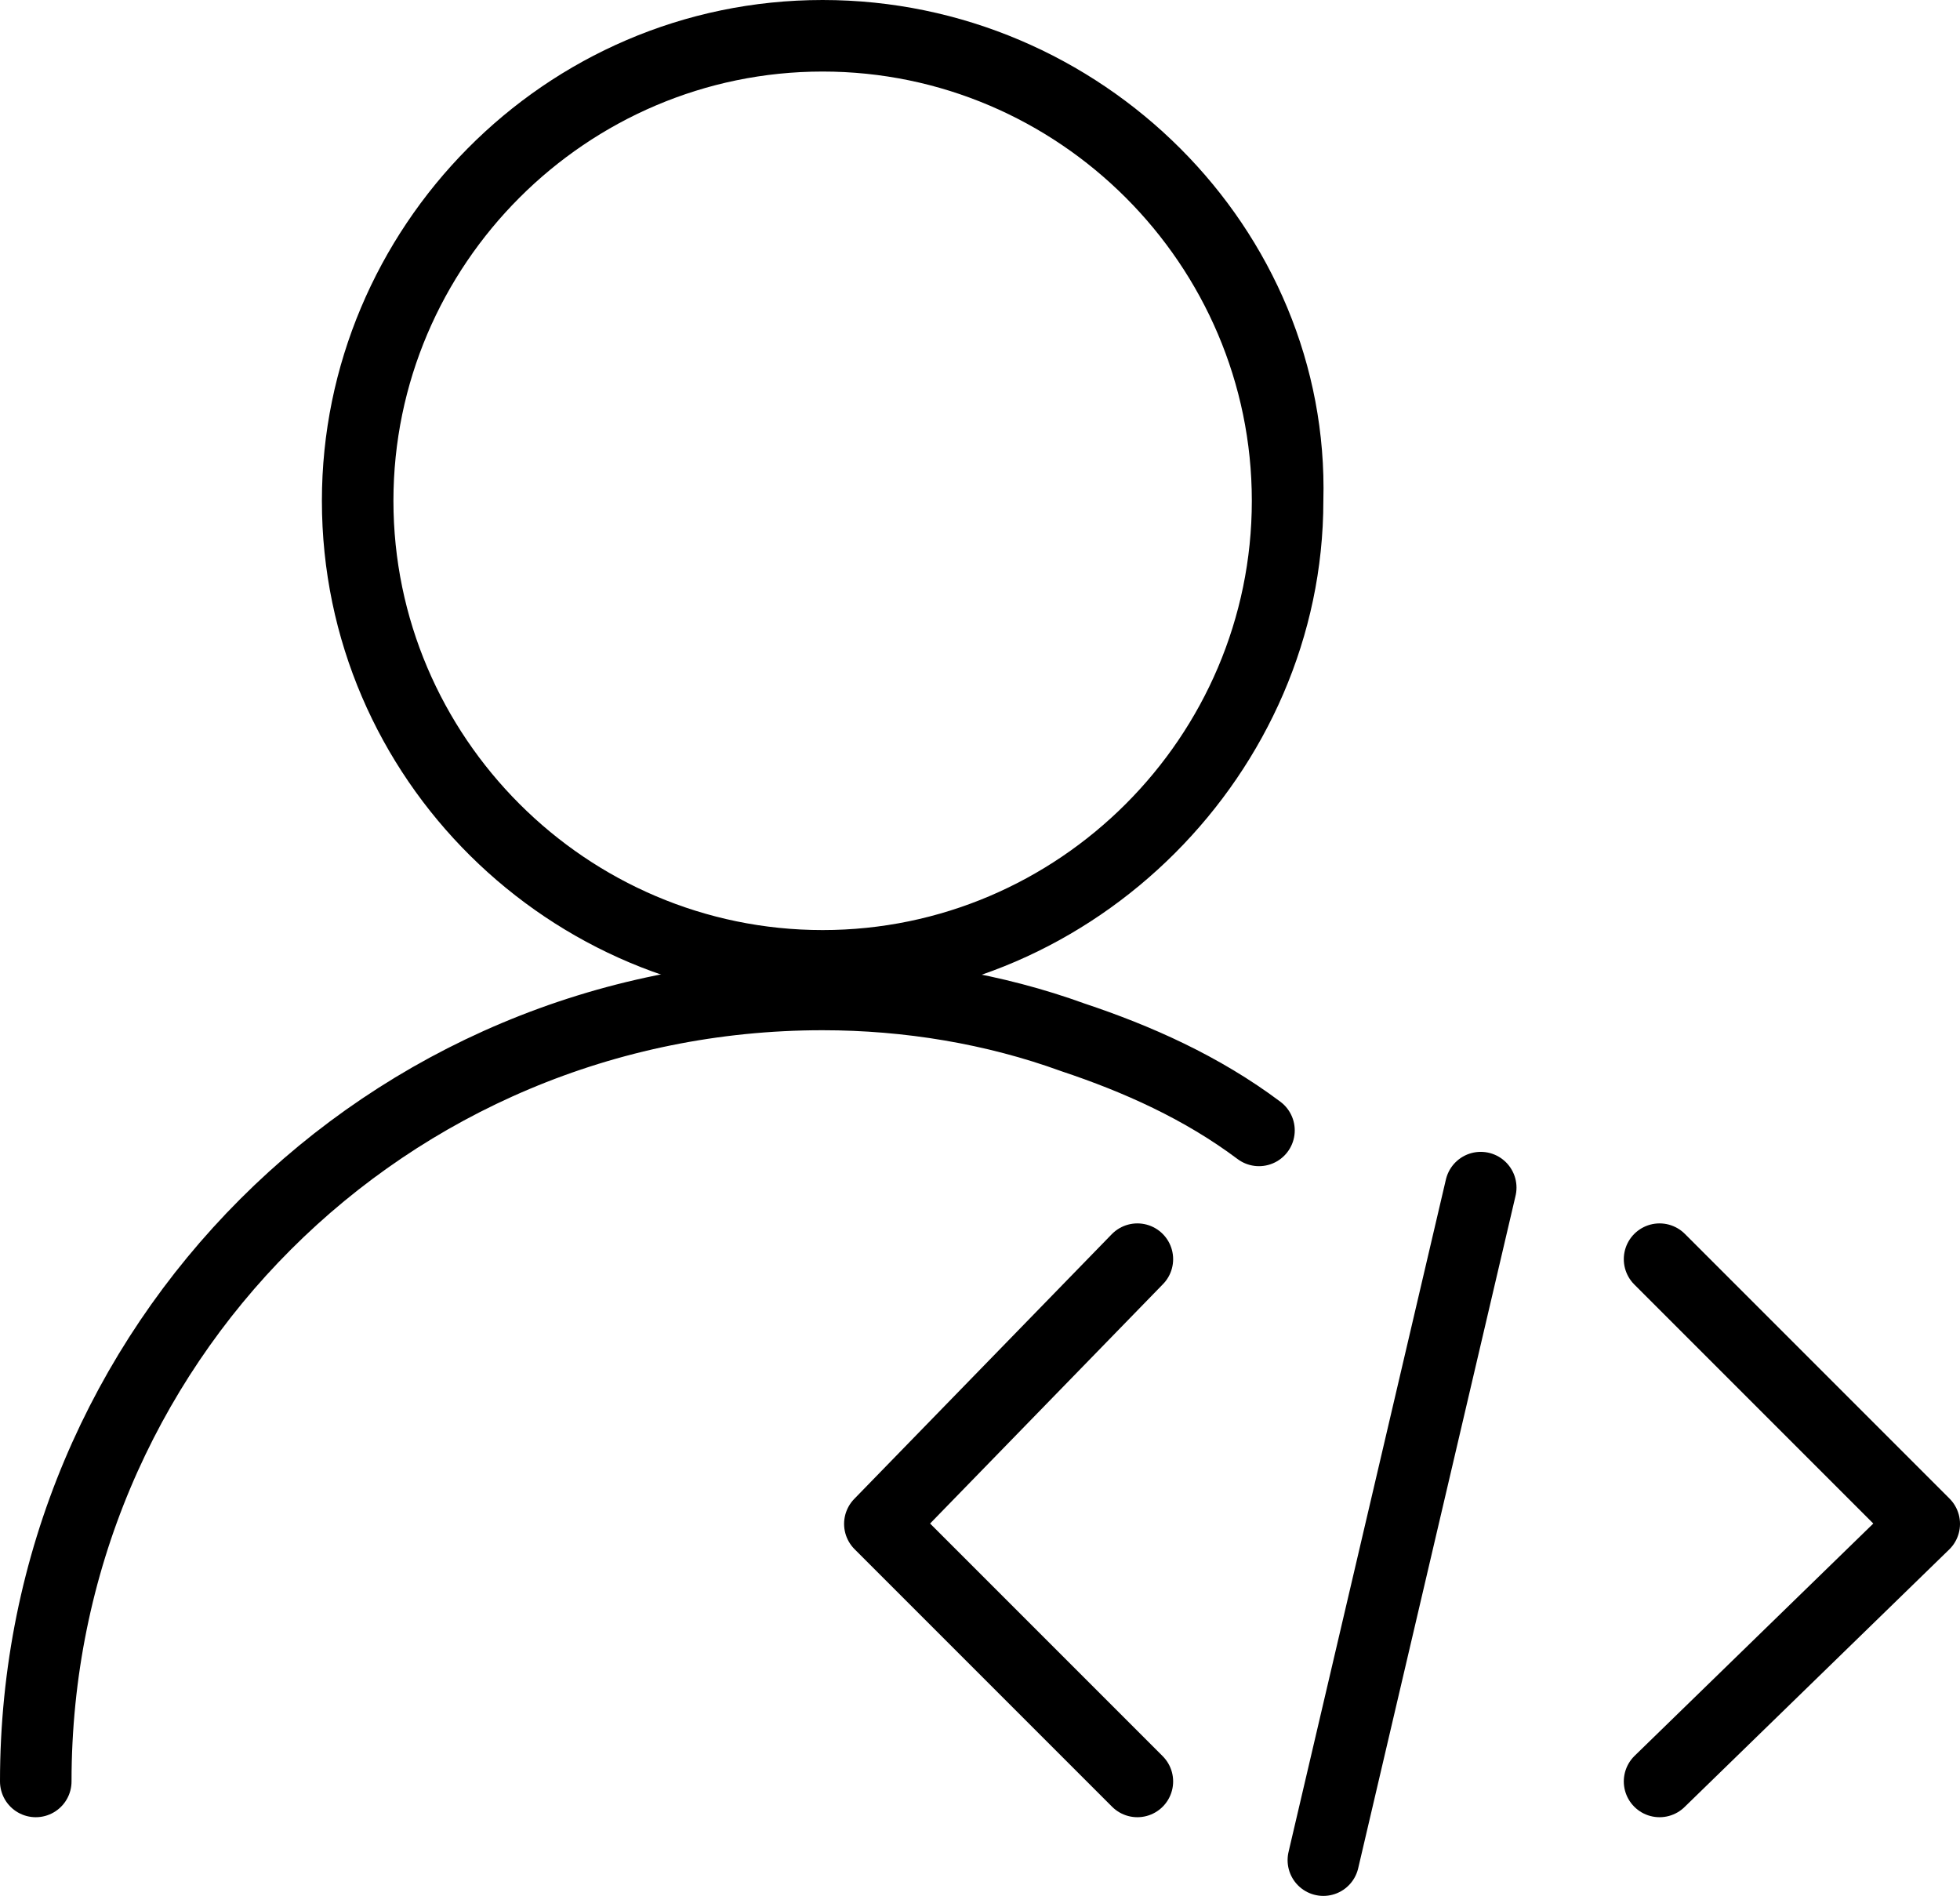
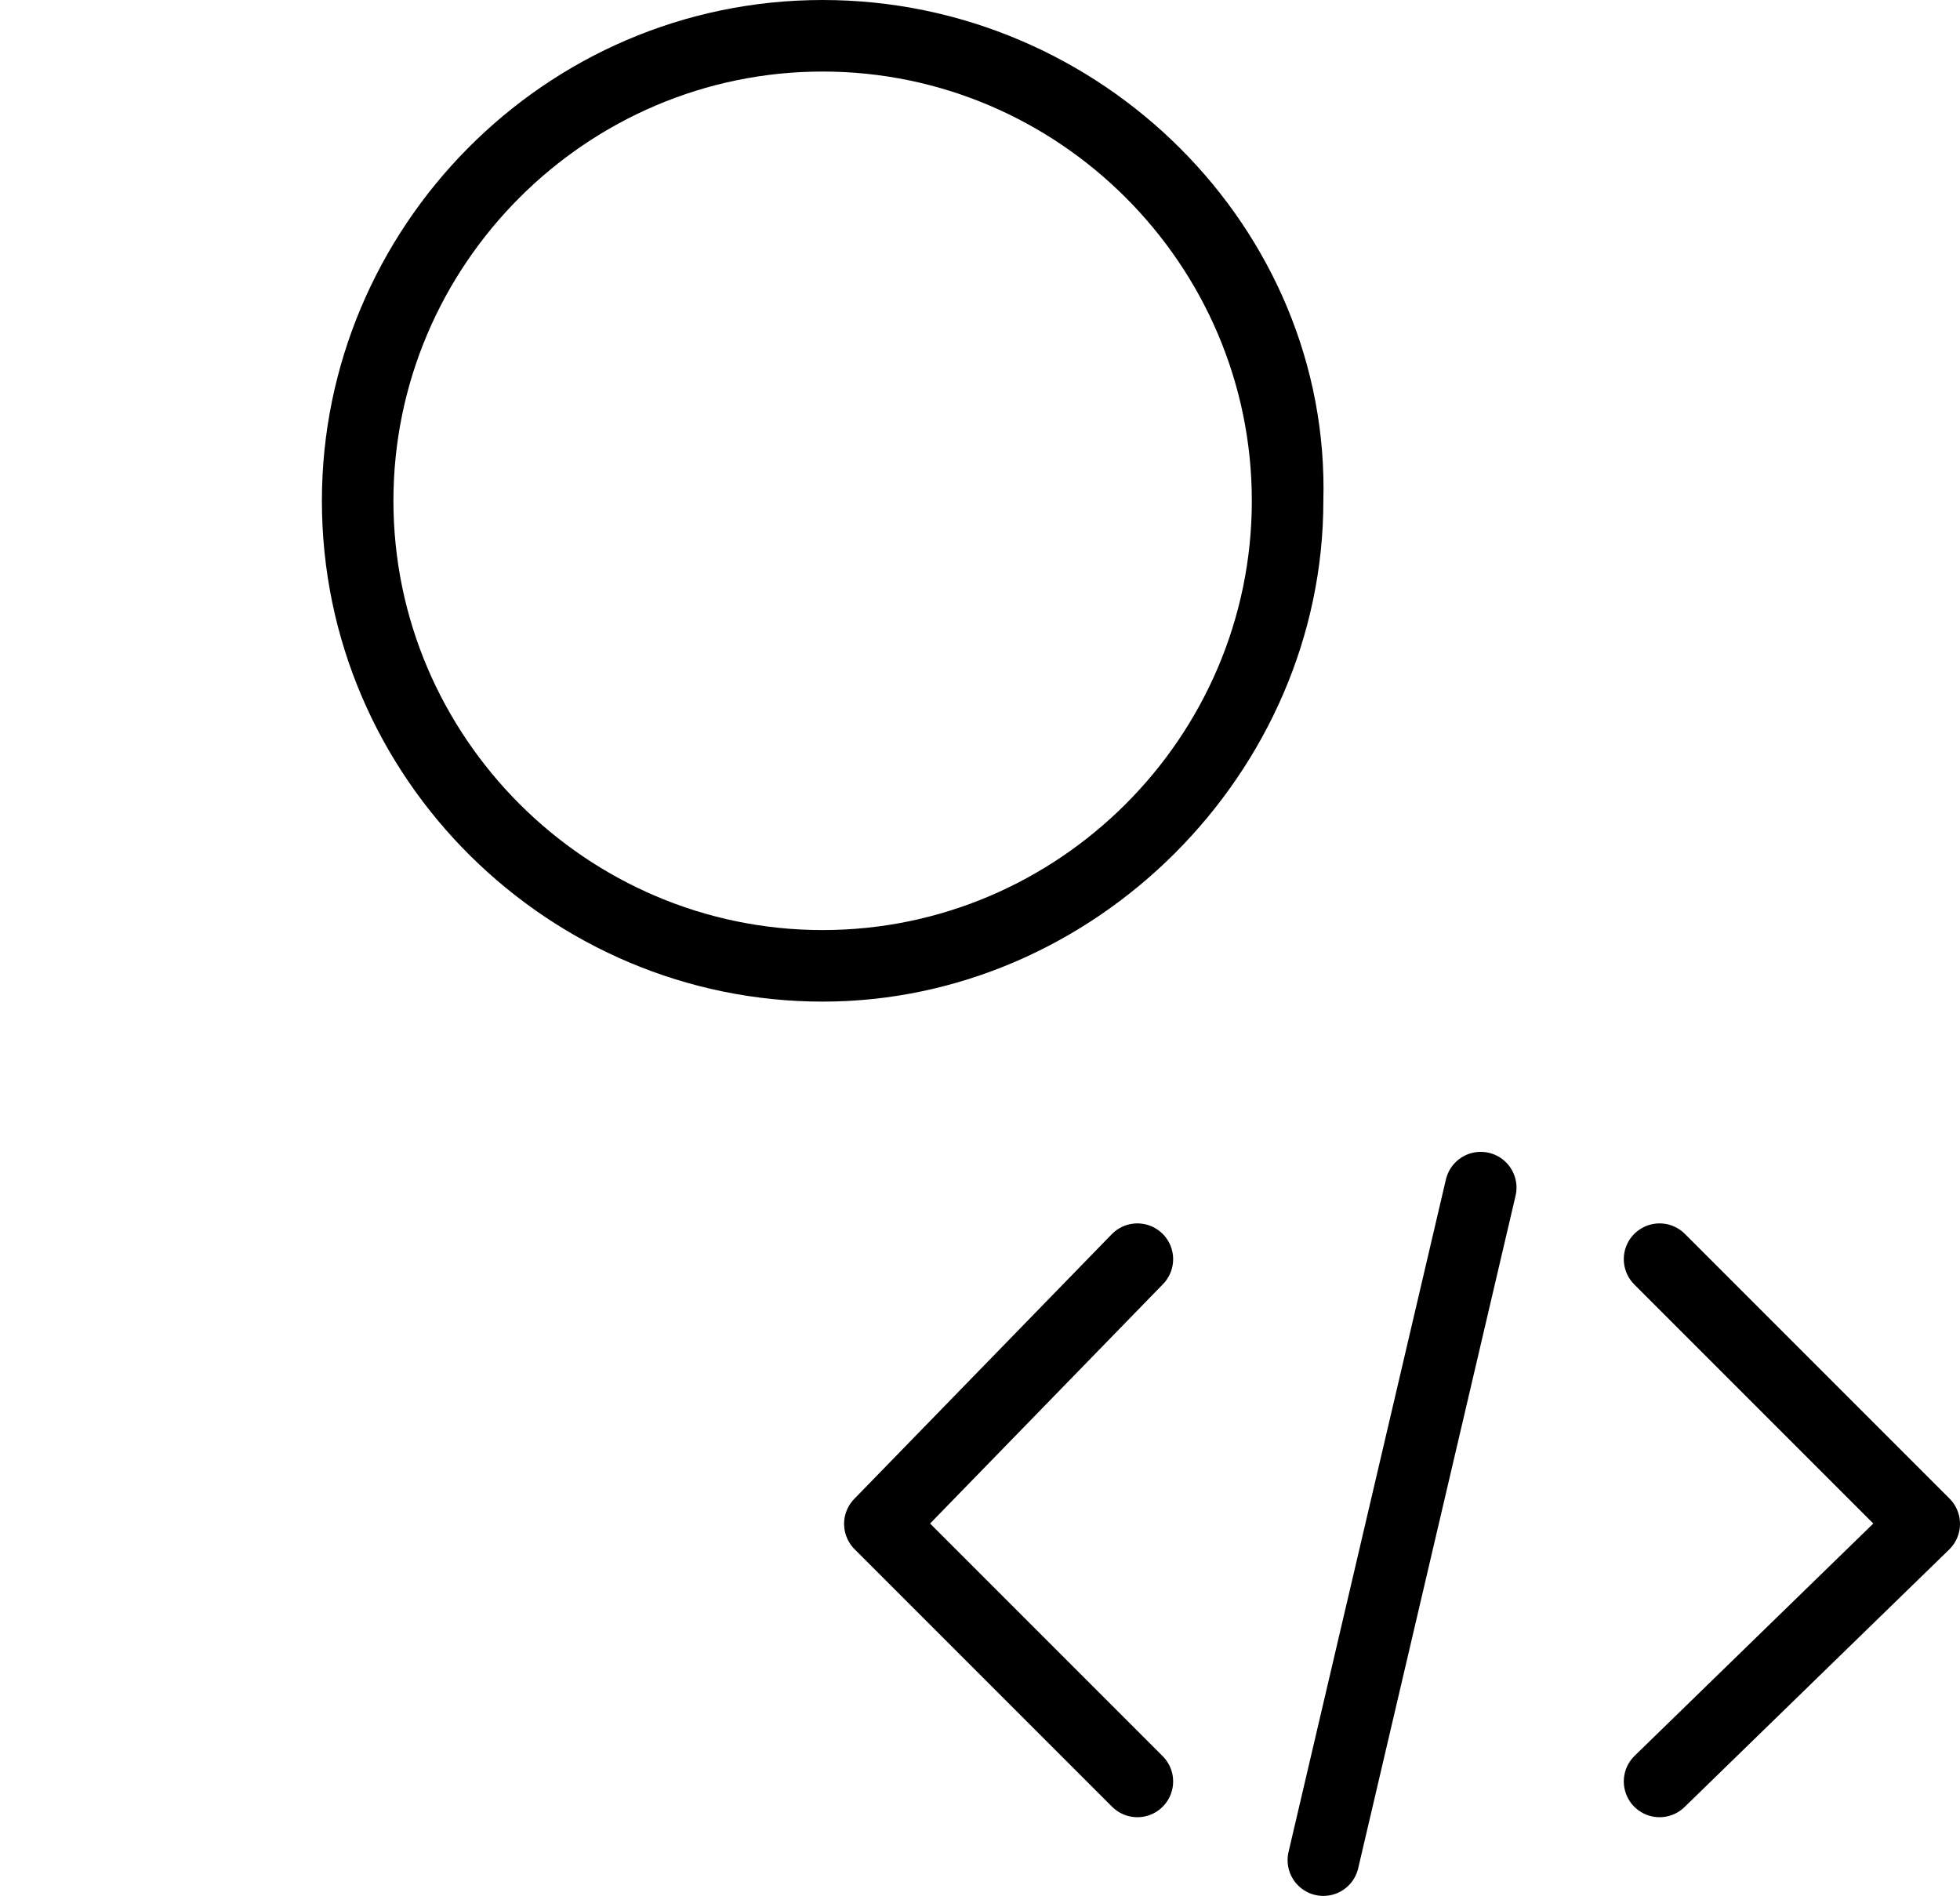
<svg xmlns="http://www.w3.org/2000/svg" version="1.1" id="图层_1" x="0px" y="0px" viewBox="0 0 27.4 26.5" style="enable-background:new 0 0 27.4 26.5;" xml:space="preserve">
  <style type="text/css">
	.st0{fill:none;stroke:#000000;stroke-linecap:round;stroke-linejoin:round;stroke-miterlimit:10;}
</style>
  <g>
    <g>
      <path d="M11.5,1c3.3,0,6,2.7,6,6c0,3.3-2.7,6-6,6s-6-2.7-6-6C5.5,3.7,8.2,1,11.5,1 M11.5,0c-3.9,0-7,3.2-7,7c0,3.9,3.2,7,7,7    s7-3.2,7-7C18.6,3.2,15.4,0,11.5,0L11.5,0z" />
    </g>
-     <path class="st0" d="M0.5,24.9c0-6.1,4.9-11,11-11c1.2,0,2.4,0.2,3.5,0.6c0.9,0.3,1.8,0.7,2.6,1.3" />
    <polyline class="st0" points="15.9,24.9 12.3,21.3 15.9,17.6  " />
    <polyline class="st0" points="23.2,24.9 26.9,21.3 23.2,17.6  " />
    <line class="st0" x1="20.7" y1="16.6" x2="18.5" y2="26" />
  </g>
</svg>